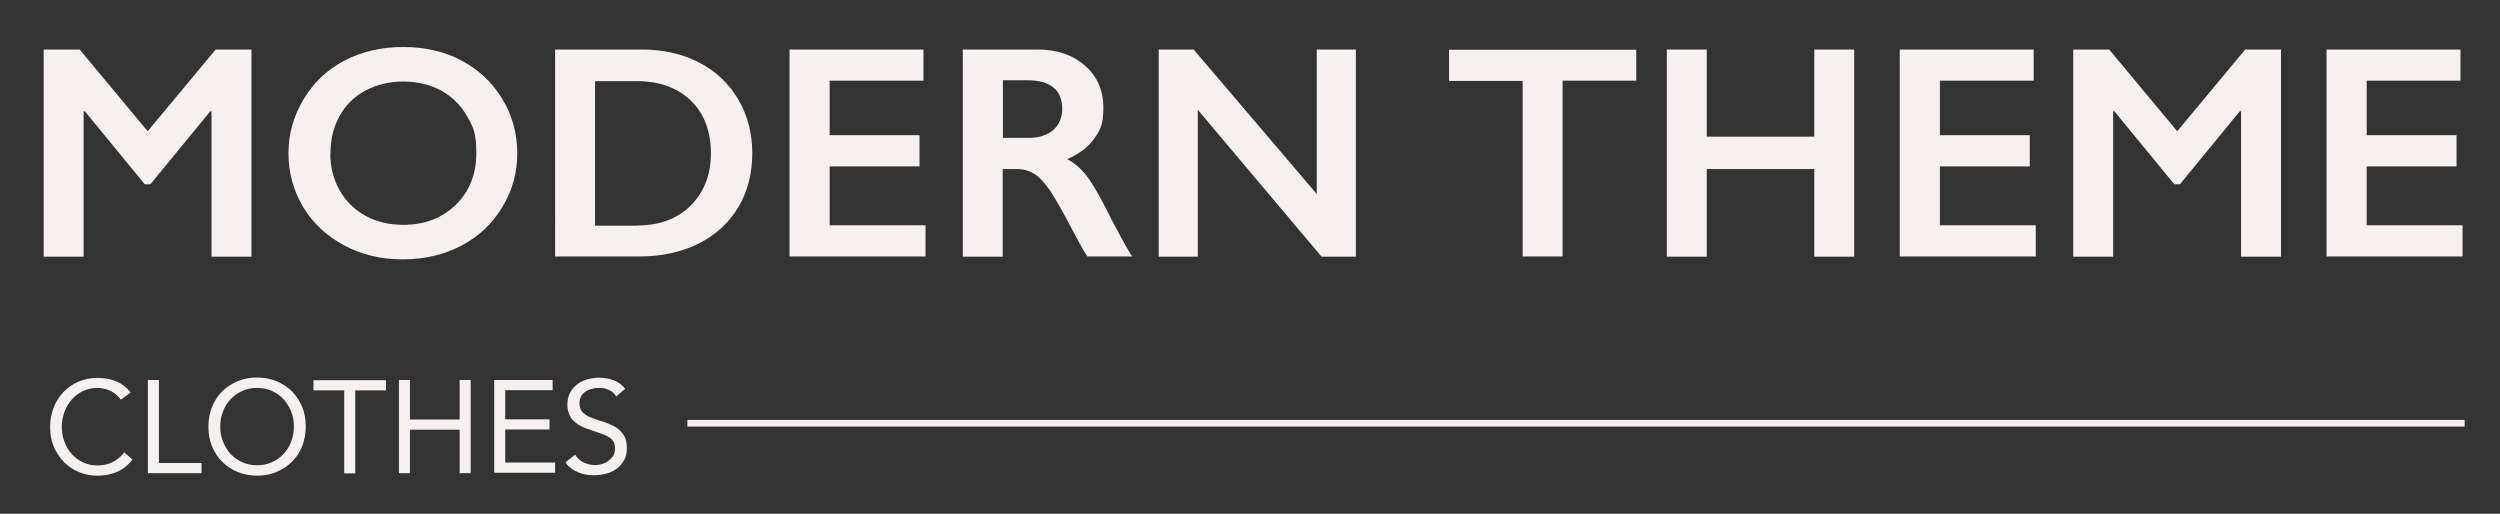
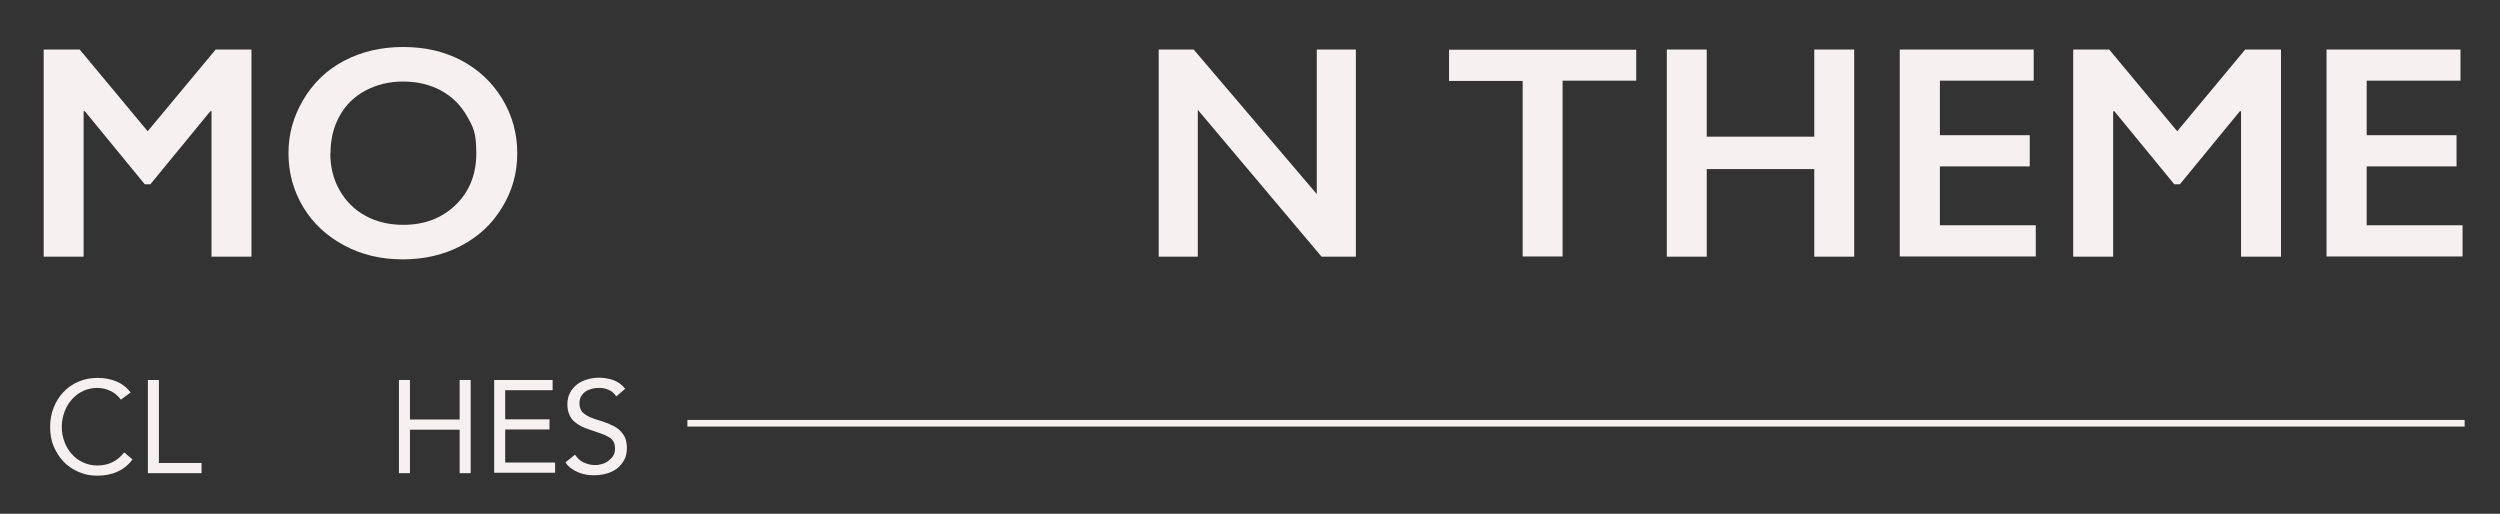
<svg xmlns="http://www.w3.org/2000/svg" id="Layer_1" version="1.1" viewBox="0 0 1202 247">
  <rect x="0" y="0" width="1202" height="247" fill="#333333" stroke="none" />
  <defs>
    <style>
      .st0 {
        fill: #f7f0f0;
      }
    </style>
  </defs>
  <g>
    <path class="st0" d="M38.3,23.8l32.7,39.3,32.7-39.3h17.2v99.6h-19.2V53.5h-.6l-28.8,35.1h-2.7l-28.8-35.1h-.6v69.9h-19.2V23.8s17.3,0,17.3,0Z" />
    <path class="st0" d="M193.9,22.6c10.3,0,19.6,2.1,27.8,6.4s14.8,10.4,19.7,18.4,7.3,16.8,7.3,26.3-2.4,18-7.2,25.9c-4.8,8-11.3,14.1-19.7,18.5-8.3,4.4-17.7,6.6-28.2,6.6s-19.7-2.2-28.1-6.7c-8.4-4.5-15-10.6-19.7-18.4s-7.1-16.5-7.1-25.9,2.4-17.7,7.1-25.7c4.7-8,11.2-14.3,19.5-18.7,8.3-4.4,17.8-6.7,28.5-6.7h0ZM158.8,73.7c0,6.6,1.5,12.5,4.5,17.8s7.2,9.4,12.5,12.3,11.4,4.3,18.1,4.3c10.2,0,18.6-3.2,25.2-9.6,6.6-6.4,9.9-14.7,9.9-24.8s-1.5-12.6-4.5-17.9c-3-5.3-7.2-9.4-12.5-12.3-5.4-2.9-11.5-4.3-18.2-4.3s-12.8,1.5-18.2,4.4-9.5,7-12.4,12.3-4.3,11.2-4.3,17.9h-.1Z" />
-     <path class="st0" d="M308.5,23.8c10.4,0,19.6,2.1,27.7,6.3,8.1,4.2,14.4,10.2,18.8,17.8,4.5,7.7,6.7,16.3,6.7,25.8s-2.2,18.4-6.7,25.9-10.9,13.4-19.1,17.5-17.7,6.2-28.4,6.2h-40.6V23.8h41.7-.1ZM306.5,108.4c10.6,0,19.2-3.2,25.6-9.6s9.7-14.8,9.7-25.1-3.2-19.2-9.7-25.4-15.2-9.3-26.2-9.3h-19.8v69.5h20.5-.1Z" />
-     <path class="st0" d="M444,23.8v15h-45.1v26.2h43.2v15h-43.2v28.3h46.1v15h-65.4V23.8h64.4Z" />
-     <path class="st0" d="M498.8,23.8c9.4,0,17,2.6,22.9,7.8,5.9,5.2,8.8,11.9,8.8,20.2s-1.5,10.6-4.4,14.8-7.3,7.5-13,9.9c3.2,1.7,6,4,8.5,7,2.5,2.9,5.5,7.9,9.2,14.9,6.1,12.1,10.6,20.4,13.5,24.9h-21.5c-1.5-2.2-3.5-5.7-6-10.5-5.5-10.6-9.6-17.7-12.1-21.4-2.6-3.7-5-6.3-7.4-7.8s-5.1-2.3-8.2-2.3h-7v42.1h-19.2V23.8h35.9ZM494.5,66.3c5,0,9-1.3,11.9-3.8,2.9-2.5,4.3-6,4.3-10.3s-1.4-8-4.3-10.2c-2.9-2.3-6.9-3.4-12.2-3.4h-12v27.7h12.3Z" />
    <path class="st0" d="M573.9,23.8l59.2,69.5V23.8h18.8v99.6h-16.5l-59.5-70.6v70.6h-18.8V23.8h16.9-.1Z" />
    <path class="st0" d="M786.7,23.8v15h-35.4v84.5h-19.2V38.9h-35.4v-15h90Z" />
    <path class="st0" d="M820.6,23.8v41.9h51.7V23.8h19.2v99.6h-19.2v-42.1h-51.7v42.1h-19.2V23.8h19.2Z" />
    <path class="st0" d="M977.8,23.8v15h-45.1v26.2h43.2v15h-43.2v28.3h46.1v15h-65.4V23.8h64.4Z" />
    <path class="st0" d="M1014.1,23.8l32.7,39.3,32.7-39.3h17.2v99.6h-19.2V53.5h-.6l-28.8,35.1h-2.7l-28.8-35.1h-.6v69.9h-19.2V23.8h17.3Z" />
    <path class="st0" d="M1183,23.8v15h-45.1v26.2h43.2v15h-43.2v28.3h46.1v15h-65.4V23.8h64.4Z" />
  </g>
  <rect class="st0" x="330.5" y="201.9" width="854.5" height="3.2" />
  <g>
    <path class="st0" d="M58,192c-1.4-1.8-3-3.2-5-4.1-2-.9-4-1.4-6.2-1.4s-4.8.5-6.9,1.5-3.9,2.4-5.4,4.1-2.7,3.7-3.5,5.9c-.8,2.3-1.3,4.6-1.3,7.1s.4,5.1,1.3,7.3c.8,2.3,2,4.2,3.5,5.9s3.3,3,5.4,4c2.1,1,4.4,1.5,6.9,1.5s5.2-.5,7.3-1.6c2.2-1.1,4-2.6,5.6-4.7l4,3.4c-2,2.7-4.5,4.7-7.3,5.9-2.8,1.3-6.1,1.9-9.6,1.9s-6.2-.6-9-1.8-5.2-2.8-7.2-4.9c-2-2.1-3.6-4.6-4.8-7.4-1.2-2.9-1.7-6-1.7-9.4s.6-6.4,1.7-9.2c1.1-2.9,2.7-5.4,4.7-7.5s4.4-3.8,7.2-5,5.8-1.8,9.2-1.8,6,.5,8.8,1.6,5.2,2.9,7.1,5.4l-4.6,3.4h-.2Z" />
    <path class="st0" d="M71.1,182.7h5.3v39.9h20.5v4.9h-25.8v-44.8h0Z" />
-     <path class="st0" d="M123.6,228.7c-3.4,0-6.5-.6-9.4-1.8s-5.3-2.8-7.4-4.9c-2.1-2.1-3.7-4.6-4.9-7.5-1.2-2.9-1.7-6-1.7-9.4s.6-6.5,1.7-9.4c1.2-2.9,2.8-5.4,4.9-7.5s4.6-3.7,7.4-4.9,6-1.8,9.4-1.8,6.5.6,9.4,1.8c2.8,1.2,5.3,2.8,7.4,4.9s3.7,4.6,4.9,7.5,1.7,6,1.7,9.4-.6,6.5-1.7,9.4c-1.2,2.9-2.8,5.4-4.9,7.5-2.1,2.1-4.6,3.7-7.4,4.9s-6,1.8-9.4,1.8ZM123.6,223.7c2.6,0,5-.5,7.2-1.5s4-2.3,5.6-4,2.8-3.7,3.6-5.9c.9-2.3,1.3-4.7,1.3-7.2s-.4-5-1.3-7.2c-.9-2.3-2.1-4.2-3.6-5.9-1.6-1.7-3.4-3-5.6-4-2.2-1-4.6-1.5-7.2-1.5s-5,.5-7.2,1.5-4,2.3-5.6,4-2.8,3.7-3.6,5.9c-.9,2.3-1.3,4.7-1.3,7.2s.4,5,1.3,7.2c.9,2.3,2.1,4.2,3.6,5.9,1.6,1.7,3.4,3,5.6,4s4.6,1.5,7.2,1.5Z" />
-     <path class="st0" d="M185.6,187.7h-14.8v39.9h-5.3v-39.9h-14.8v-4.9h34.9v4.9Z" />
    <path class="st0" d="M191.8,182.7h5.3v19h23.9v-19h5.3v44.8h-5.3v-20.9h-23.9v20.9h-5.3v-44.8Z" />
    <path class="st0" d="M237.5,182.7h28.2v4.9h-22.8v14h21.3v4.9h-21.3v15.9h24v4.9h-29.3v-44.8.2Z" />
    <path class="st0" d="M296.3,190.6c-.9-1.4-2.1-2.5-3.5-3.1-1.5-.7-3-1-4.6-1s-2.3.1-3.5.4c-1.1.3-2.2.7-3.1,1.3s-1.6,1.4-2.2,2.3c-.5,1-.8,2.1-.8,3.4s.2,1.9.5,2.7.8,1.5,1.5,2.1,1.7,1.2,2.9,1.8c1.2.5,2.7,1.1,4.5,1.6,1.7.5,3.4,1.1,5,1.8s3.1,1.4,4.3,2.4c1.2,1,2.2,2.2,3,3.6.7,1.5,1.1,3.3,1.1,5.5s-.4,4.2-1.3,5.8-2.1,3-3.5,4.1c-1.5,1.1-3.1,1.9-5,2.4s-3.9.8-5.9.8-2.6-.1-3.9-.3-2.6-.6-3.8-1.1-2.3-1.1-3.4-1.9c-1.1-.8-2-1.7-2.7-2.9l4.6-3.7c1,1.6,2.3,2.9,4,3.7s3.6,1.3,5.5,1.3,2.3-.2,3.4-.5c1.2-.3,2.2-.8,3.1-1.5s1.7-1.5,2.3-2.4c.6-1,.9-2.1.9-3.4s-.2-2.5-.7-3.4-1.2-1.6-2.2-2.2c-1-.6-2.2-1.2-3.7-1.7s-3.2-1.1-5.2-1.8c-1.6-.5-3.1-1.1-4.4-1.7-1.3-.7-2.5-1.5-3.5-2.4s-1.8-2.1-2.3-3.4c-.6-1.3-.9-2.9-.9-4.8s.4-4,1.3-5.6c.8-1.6,2-2.9,3.4-4s3.1-1.9,4.9-2.4,3.7-.8,5.7-.8,4.8.4,6.9,1.2,4,2.1,5.6,4.1l-4.4,3.8h.1Z" />
  </g>
</svg>